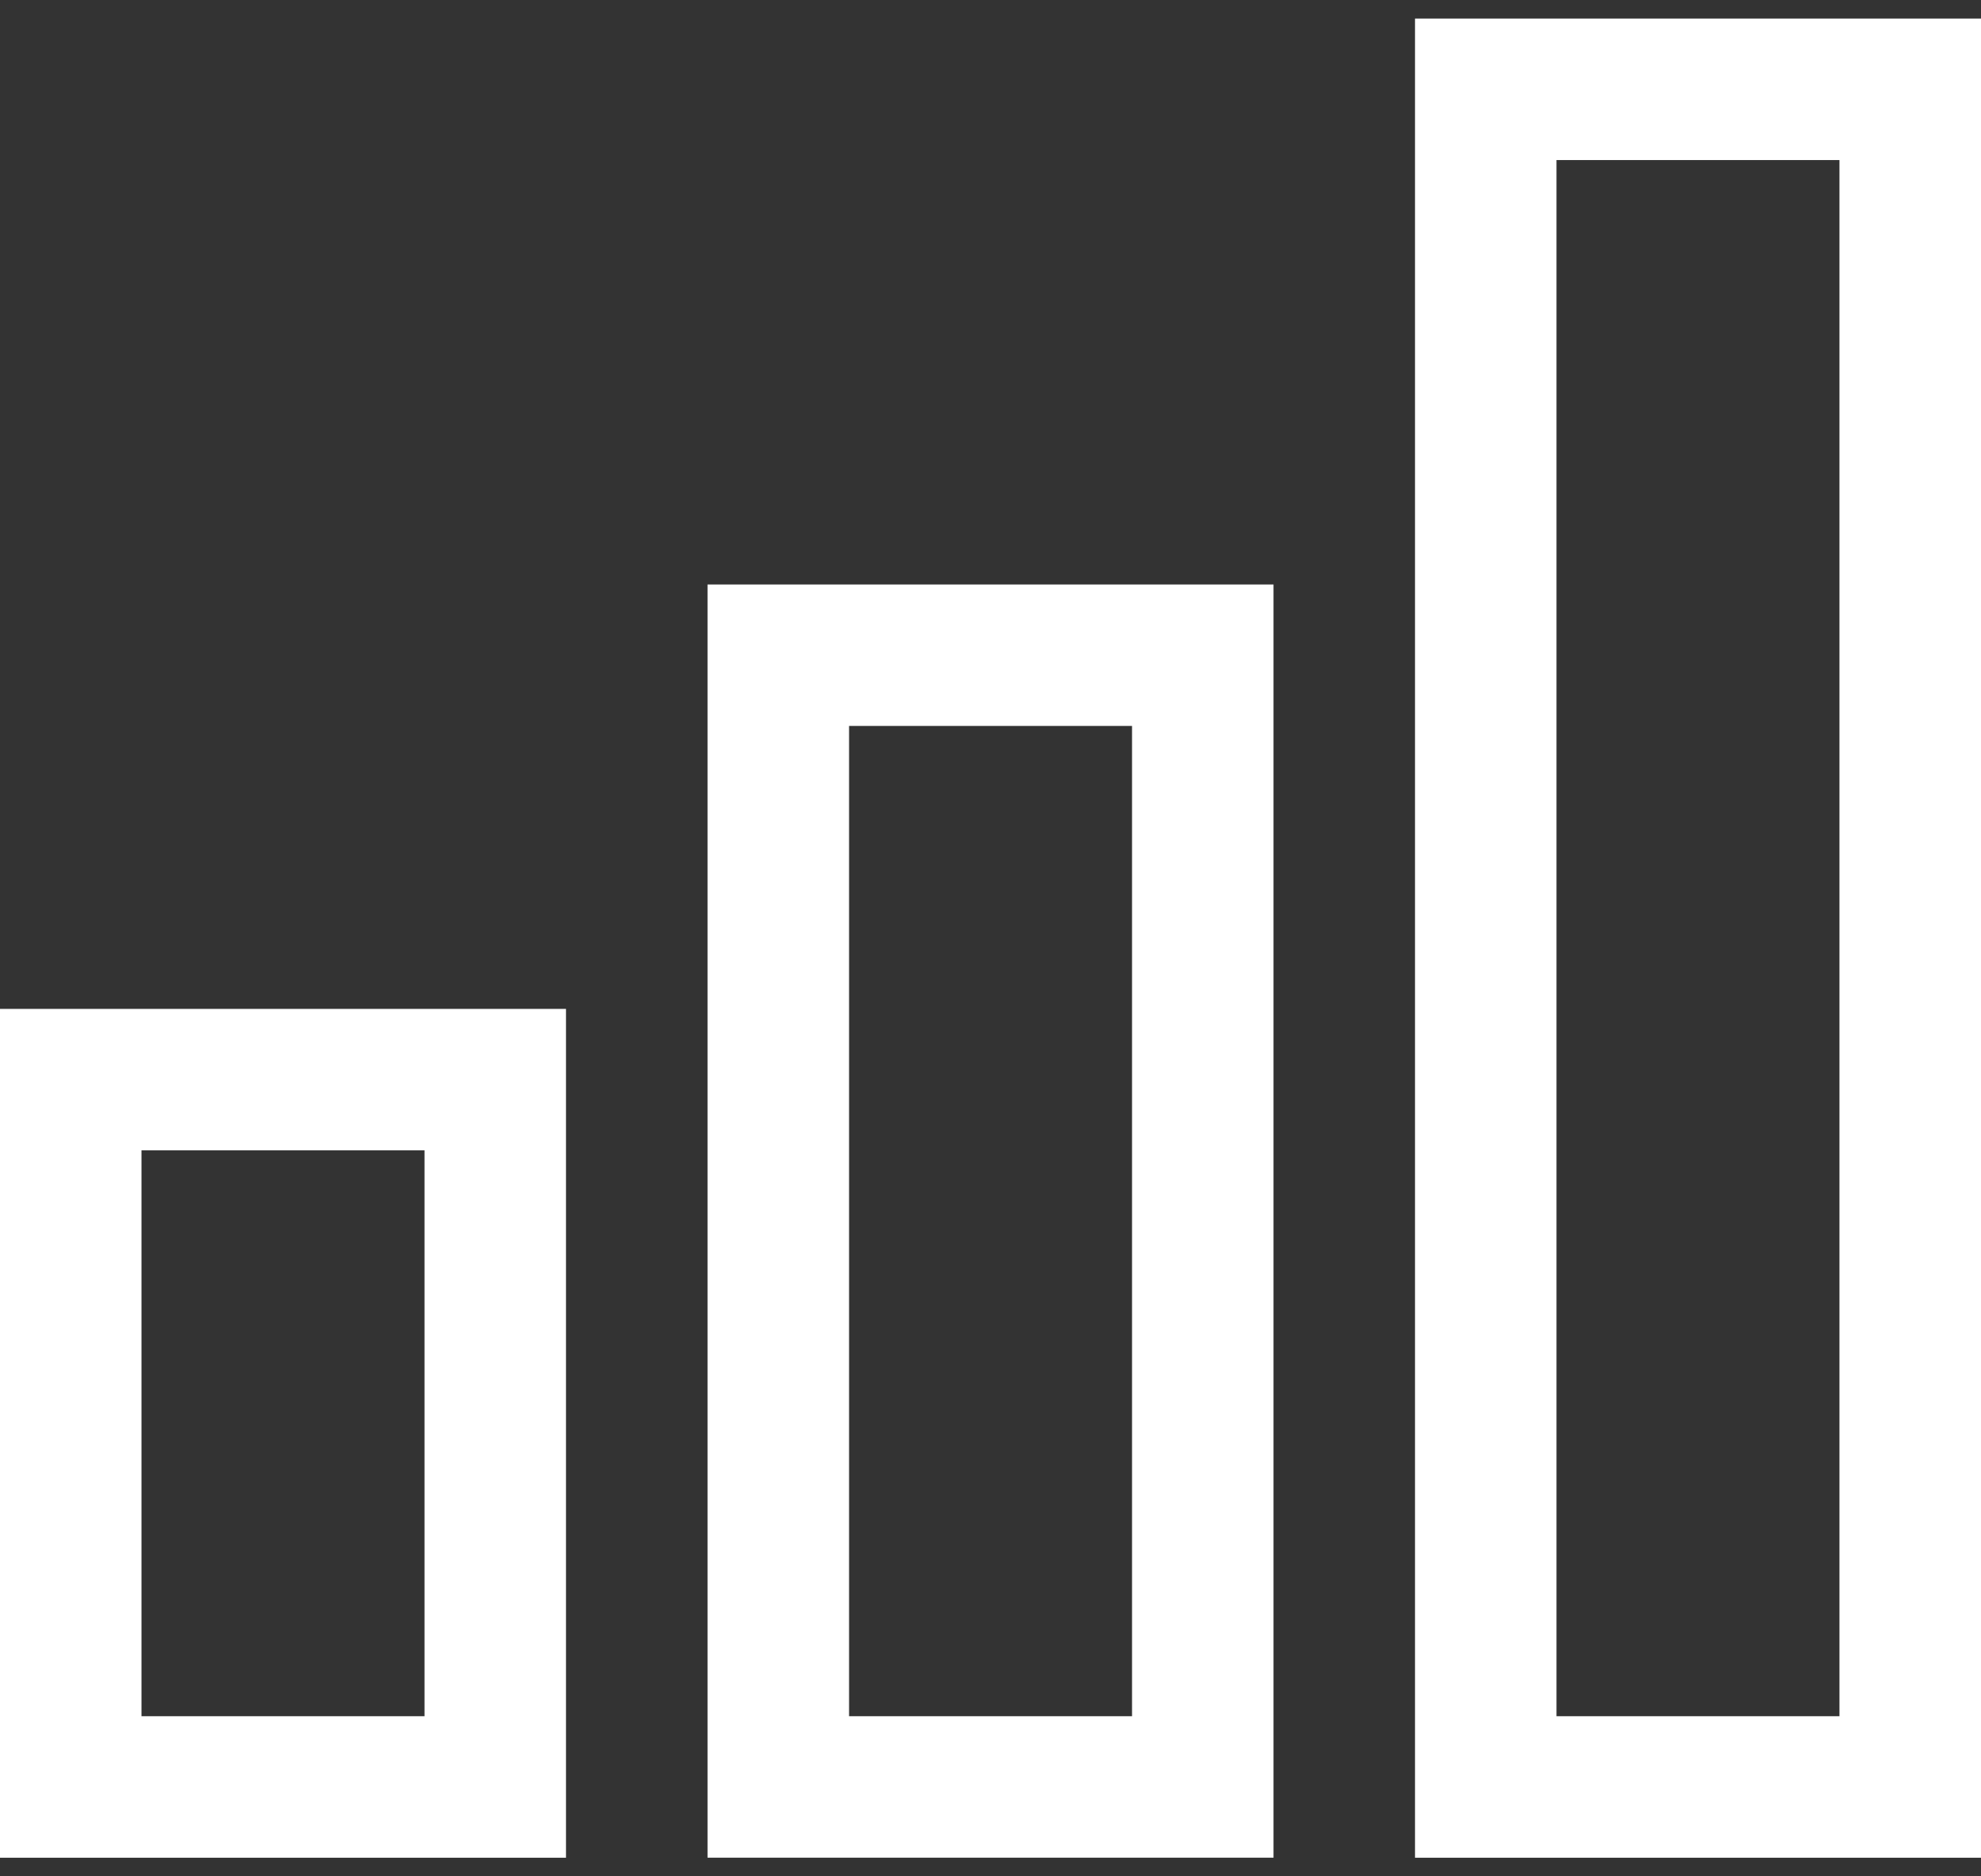
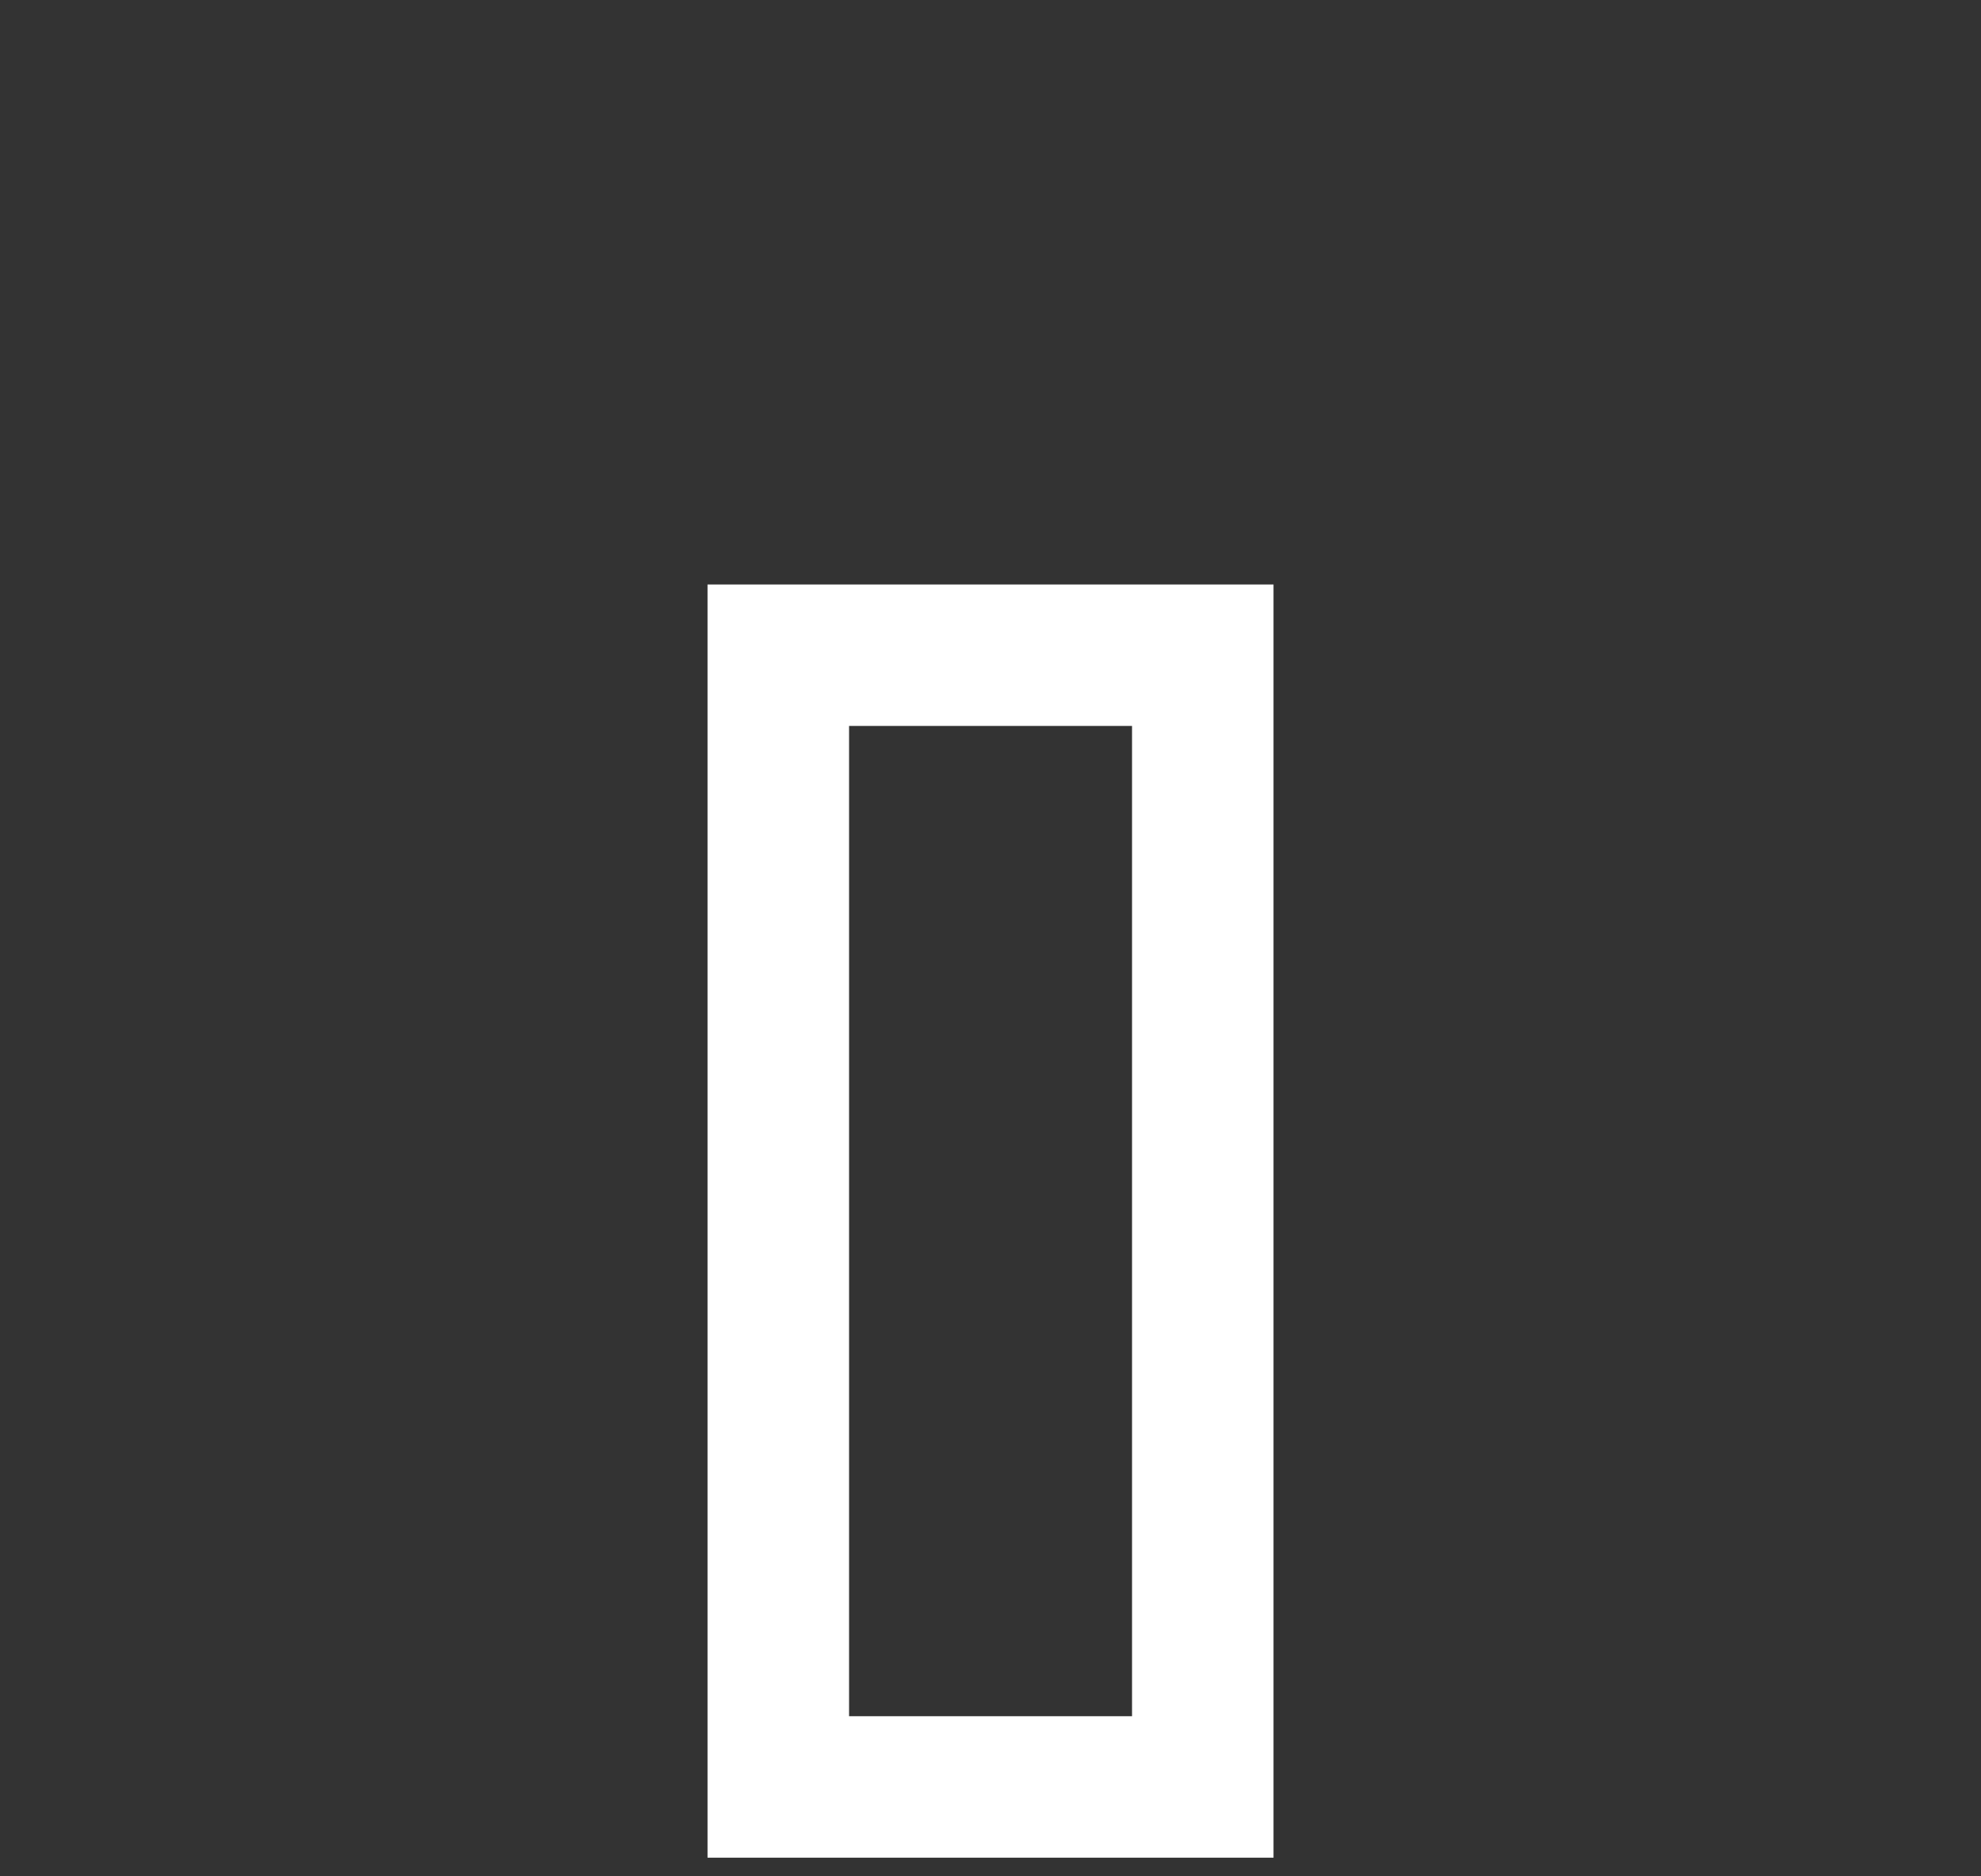
<svg xmlns="http://www.w3.org/2000/svg" width="38" height="36" viewBox="0 0 38 36" fill="none">
  <rect x="0" y="0" width="38" height="36" fill="#333333" stroke="none" />
  <g id="Icon">
-     <path id="Vector" d="M38 35.643H27.143V0.357H38V35.643ZM29.857 32.928H35.285V3.071H29.857V32.928Z" fill="white" />
    <path id="Vector_2" d="M24.429 35.642H13.572V11.214H24.429V35.642ZM16.287 32.928H21.715V13.928H16.287V32.928Z" fill="white" />
-     <path id="Vector_3" d="M10.857 35.643H0V19.357H10.857V35.643ZM2.714 32.928H8.143V22.071H2.714V32.928Z" fill="white" />
  </g>
</svg>